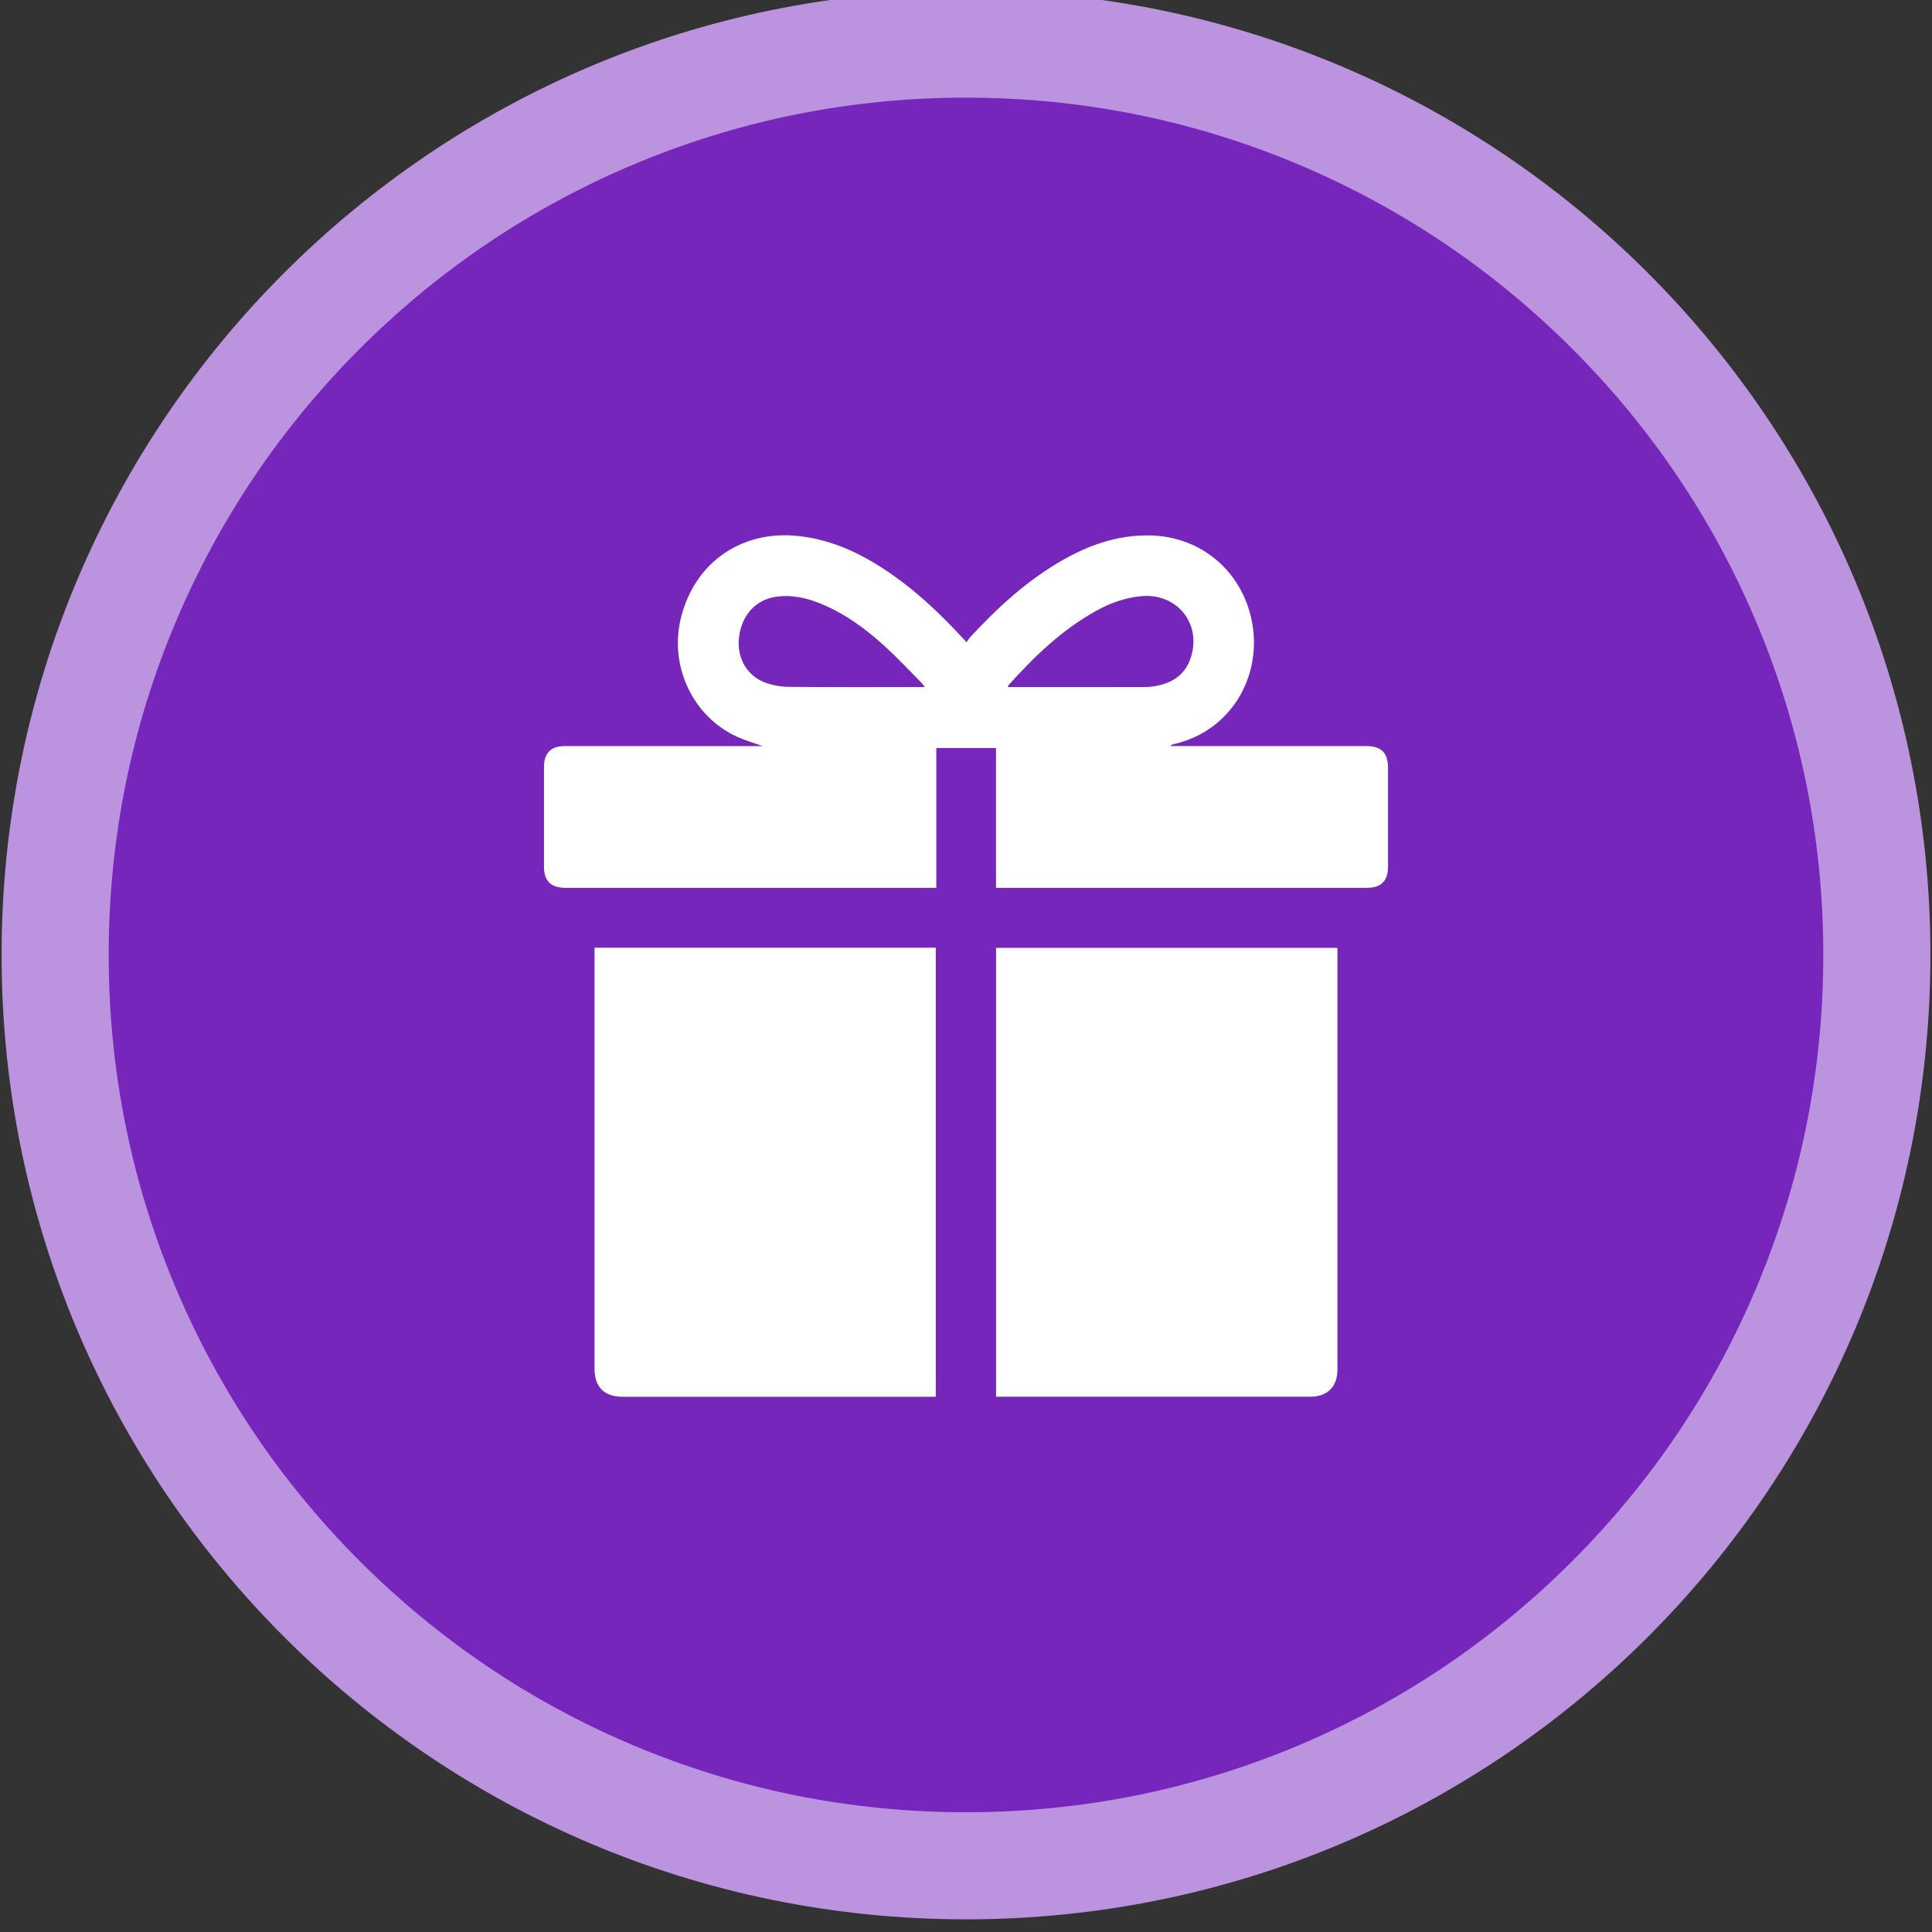
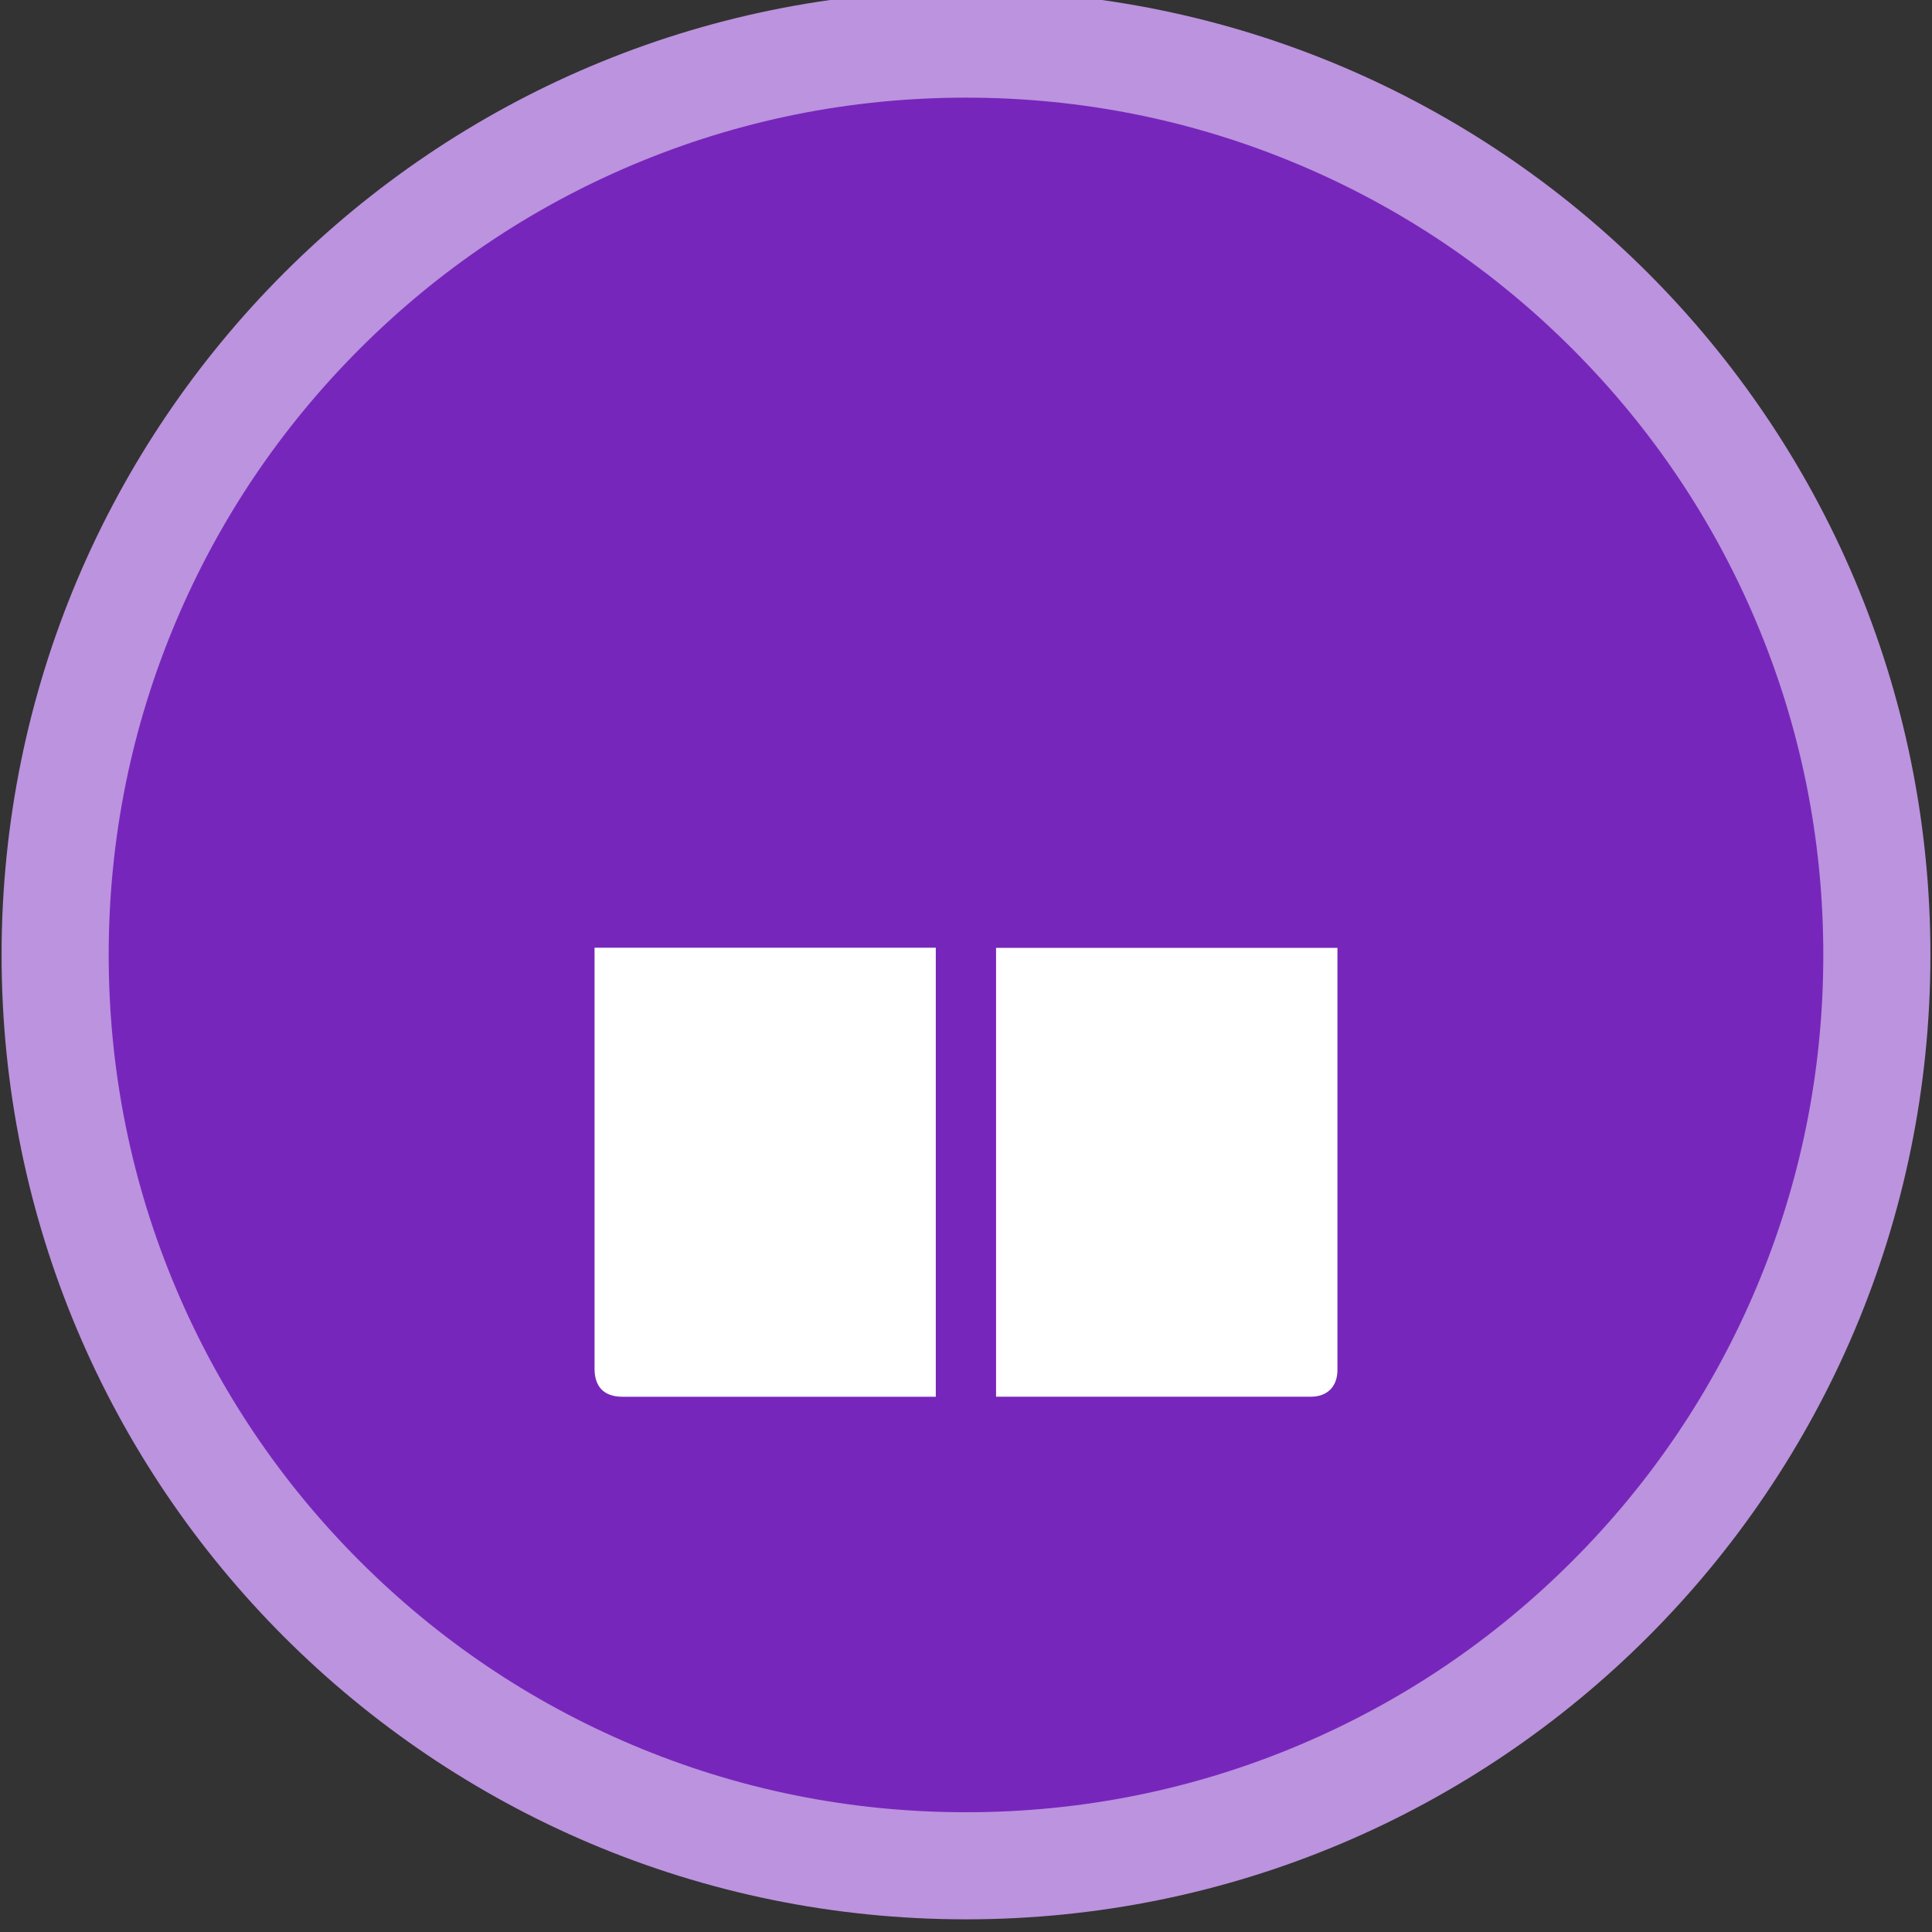
<svg xmlns="http://www.w3.org/2000/svg" viewBox="0 0 610 610">
  <rect x="0" y="0" width="610" height="610" fill="#333333" stroke="none" />
  <defs>
    <style>
      .cls-1 {
        fill: #fff;
      }

      .cls-2 {
        fill: #7726bb;
      }

      .cls-3 {
        fill: #bc93de;
      }
    </style>
  </defs>
  <g id="Circles">
    <g>
      <path class="cls-2" d="M305,589.08c-76.82,0-149.04-29.91-203.35-84.23S17.42,378.32,17.42,301.5s29.91-149.04,84.23-203.35S228.18,13.92,305,13.92s149.04,29.91,203.35,84.23,84.23,126.54,84.23,203.35-29.91,149.04-84.23,203.35-126.54,84.23-203.35,84.23Z" />
      <path class="cls-3" d="M305,30.83c36.55,0,72,7.15,105.35,21.26,32.23,13.63,61.18,33.15,86.05,58.02s44.39,53.82,58.02,86.05c14.1,33.35,21.26,68.79,21.26,105.35s-7.15,72-21.26,105.35c-13.63,32.23-33.15,61.18-58.02,86.05s-53.82,44.39-86.05,58.02c-33.35,14.1-68.79,21.26-105.35,21.26s-72-7.15-105.35-21.26c-32.23-13.63-61.18-33.15-86.05-58.02-24.87-24.87-44.39-53.82-58.02-86.05-14.1-33.35-21.26-68.79-21.26-105.35s7.15-72,21.26-105.35c13.63-32.23,33.15-61.18,58.02-86.05,24.87-24.87,53.82-44.39,86.05-58.02,33.35-14.1,68.79-21.26,105.35-21.26M305-3C136.83-3,.5,133.33.5,301.5s136.33,304.5,304.5,304.5,304.5-136.33,304.5-304.5S473.17-3,305-3h0Z" />
    </g>
  </g>
  <g id="Icons">
    <g id="_2oa32A" data-name="2oa32A">
      <g>
-         <path class="cls-1" d="M240.81,235.58c-2.98-1.08-5.66-1.83-8.15-2.98-14.07-6.49-21.49-22.5-17.6-37.78,4.43-17.38,19.2-27.52,37.05-25.58,11.1,1.21,20.68,5.95,29.65,12.24,8.11,5.69,15.25,12.47,21.96,19.73.38.41.77.81,1.47,1.55.4-.56.7-1.1,1.11-1.55,8.61-9.32,17.89-17.85,28.96-24.22,8.58-4.93,17.67-8.11,27.74-7.94,13.83.24,25.56,8.32,30.52,21.08,5.05,13.01,1.99,27.59-7.76,36.82-4.34,4.11-9.5,6.7-15.3,8.05-.31.07-.62.18-.93.56.68,0,1.36,0,2.04,0,19.95,0,39.9,0,59.86,0,4.7,0,6.82,2.15,6.82,6.88,0,10.42,0,20.85,0,31.27,0,4.39-2.2,6.6-6.58,6.61-38.49,0-76.98,0-115.46,0-.5,0-1.01,0-1.73,0v-44.15h-18.85v44.15h-2.03c-38.37,0-76.75,0-115.12,0-4.51,0-6.72-2.17-6.72-6.64-.01-10.54-.01-21.07,0-31.61,0-4.26,2.24-6.51,6.5-6.51,20.46,0,40.92,0,61.39.01.28,0,.55,0,1.17,0ZM318.26,216.94c.38,0,.75,0,1.13,0,13.99,0,27.98,0,41.97-.02,1.18,0,2.38-.12,3.55-.33,5.43-.96,9.45-3.73,11.14-9.19,3.32-10.7-4.6-20.25-15.78-19.16-5.17.5-9.92,2.24-14.4,4.75-10.73,5.99-19.42,14.4-27.55,23.45-.06.06-.03.21-.06.5ZM292.02,216.94c-.55-.67-.86-1.13-1.23-1.51-3.71-3.73-7.3-7.59-11.18-11.15-6.03-5.53-12.56-10.39-20.19-13.56-4.61-1.92-9.36-3.03-14.4-2.3-6.45.94-10.87,5.81-11.7,12.91-.74,6.41,2.55,12.18,8.52,14.28,2.3.81,4.85,1.24,7.29,1.26,13.71.12,27.41.06,41.12.06.48,0,.97,0,1.77,0Z" />
        <path class="cls-1" d="M187.72,299.23h107.74v141.77c-.66,0-1.27,0-1.88,0-32.36,0-64.72,0-97.08,0-5.72,0-8.78-3.08-8.78-8.84,0-43.56,0-87.11,0-130.67,0-.72,0-1.44,0-2.25Z" />
        <path class="cls-1" d="M314.49,441v-141.72h107.79c0,.63,0,1.23,0,1.83,0,43.8,0,87.59,0,131.39,0,5.3-3.19,8.49-8.45,8.49-32.54,0-65.08,0-97.62,0-.5,0-1.01,0-1.72,0Z" />
      </g>
    </g>
  </g>
</svg>